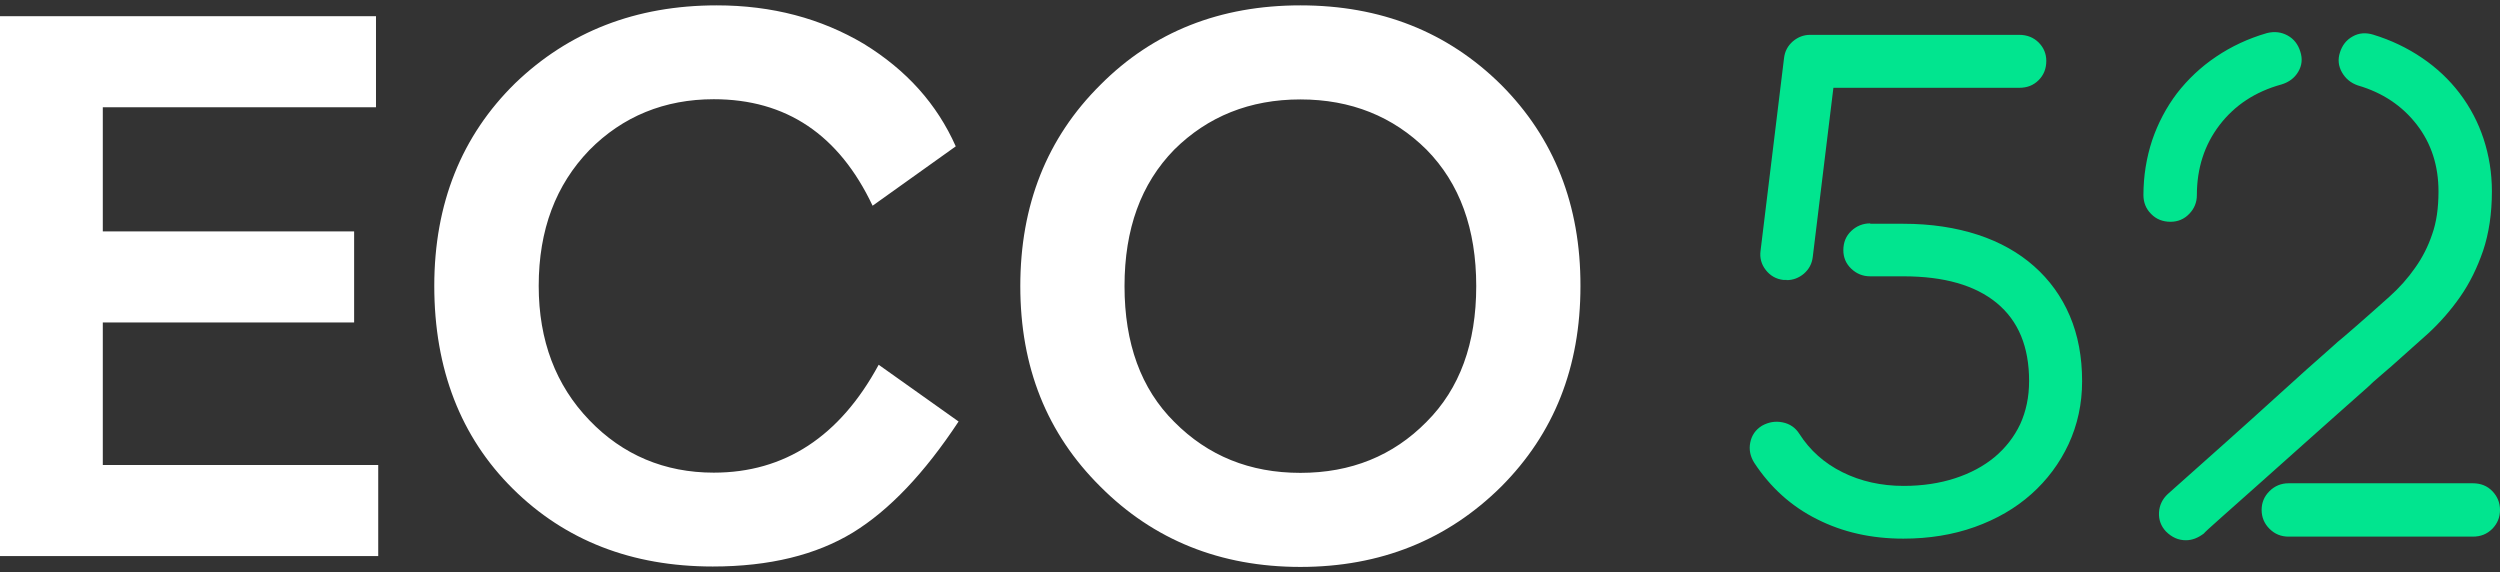
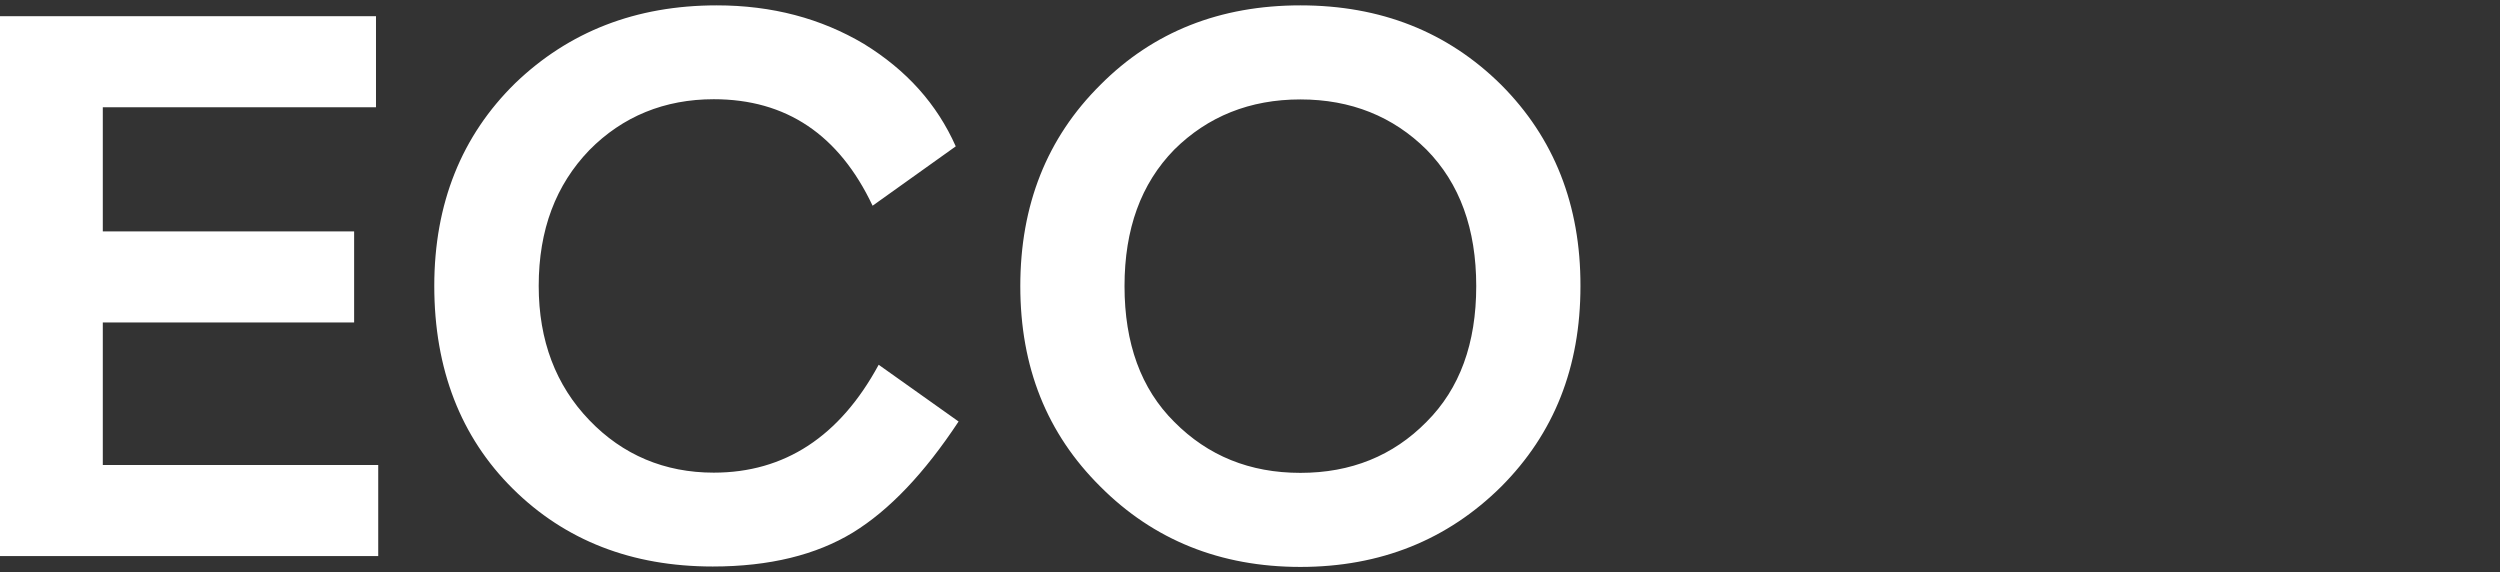
<svg xmlns="http://www.w3.org/2000/svg" width="83" height="19" viewBox="0 0 83 19" fill="none">
  <rect x="0" y="0" width="83" height="19" fill="#333333" stroke="none" />
-   <path d="M75.979 16.045C75.737 16.045 75.522 16.132 75.348 16.305C75.173 16.478 75.086 16.684 75.086 16.931C75.086 17.17 75.173 17.384 75.348 17.557C75.522 17.73 75.731 17.816 75.979 17.816H82.1C82.362 17.816 82.57 17.73 82.745 17.557C82.913 17.384 83 17.177 83 16.931C83 16.691 82.913 16.478 82.745 16.305C82.577 16.132 82.362 16.045 82.1 16.045H75.979ZM73.688 4.153C74.192 3.494 74.877 3.041 75.751 2.802C75.993 2.728 76.181 2.589 76.302 2.382C76.423 2.176 76.45 1.956 76.369 1.71C76.295 1.47 76.154 1.29 75.946 1.177C75.737 1.064 75.516 1.037 75.267 1.097C74.642 1.277 74.078 1.543 73.574 1.883C73.07 2.222 72.64 2.629 72.277 3.095C71.921 3.567 71.646 4.087 71.451 4.659C71.263 5.232 71.162 5.838 71.162 6.477C71.162 6.717 71.243 6.93 71.417 7.103C71.585 7.276 71.8 7.363 72.062 7.363C72.304 7.363 72.513 7.276 72.68 7.103C72.849 6.93 72.936 6.723 72.936 6.477C72.936 5.592 73.184 4.813 73.688 4.153ZM80.615 11.071C81.011 10.705 81.368 10.299 81.683 9.846C81.999 9.393 82.248 8.881 82.442 8.315C82.631 7.749 82.731 7.09 82.731 6.351C82.731 5.745 82.637 5.165 82.456 4.613C82.275 4.06 82.006 3.554 81.663 3.101C81.32 2.649 80.904 2.256 80.413 1.923C79.923 1.59 79.379 1.33 78.788 1.15C78.546 1.077 78.317 1.091 78.109 1.21C77.901 1.324 77.76 1.503 77.686 1.743C77.612 1.969 77.632 2.189 77.753 2.402C77.874 2.615 78.049 2.755 78.277 2.835C79.103 3.075 79.755 3.514 80.239 4.14C80.722 4.766 80.958 5.505 80.958 6.357C80.958 6.903 80.891 7.376 80.749 7.775C80.615 8.175 80.427 8.548 80.185 8.887C79.95 9.227 79.661 9.553 79.325 9.853C78.989 10.159 78.626 10.472 78.25 10.805C78.116 10.925 77.968 11.045 77.827 11.171C77.679 11.291 77.538 11.411 77.404 11.537C76.866 12.01 76.288 12.523 75.663 13.095C75.039 13.662 74.454 14.188 73.91 14.674C73.366 15.16 72.721 15.732 71.975 16.398C71.794 16.564 71.693 16.771 71.679 17.011C71.666 17.25 71.74 17.463 71.908 17.643C72.109 17.843 72.324 17.936 72.573 17.936C72.775 17.936 72.969 17.863 73.171 17.71C73.171 17.697 73.359 17.523 73.735 17.19C74.112 16.858 74.568 16.451 75.113 15.965C75.657 15.479 76.241 14.96 76.866 14.401C77.491 13.841 78.075 13.329 78.606 12.856C78.727 12.736 78.862 12.616 78.996 12.503C79.13 12.39 79.271 12.27 79.406 12.15C79.809 11.79 80.212 11.431 80.615 11.071ZM59.318 9.3C59.532 9.3 59.721 9.227 59.889 9.087C60.056 8.941 60.157 8.761 60.184 8.528L60.869 2.915H67.037C67.299 2.915 67.507 2.835 67.682 2.662C67.85 2.495 67.937 2.282 67.937 2.023C67.937 1.783 67.85 1.577 67.682 1.41C67.514 1.244 67.299 1.157 67.037 1.157H60.097C59.882 1.157 59.694 1.23 59.526 1.37C59.358 1.517 59.257 1.696 59.23 1.929L58.451 8.321C58.417 8.561 58.478 8.781 58.626 8.967C58.773 9.154 58.968 9.267 59.21 9.294H59.318V9.3ZM62.092 7.416C61.85 7.416 61.635 7.503 61.461 7.669C61.286 7.835 61.199 8.048 61.199 8.308C61.199 8.548 61.286 8.754 61.461 8.921C61.635 9.087 61.844 9.174 62.092 9.174H63.194C64.538 9.174 65.572 9.467 66.291 10.059C67.01 10.652 67.366 11.511 67.366 12.649C67.366 13.182 67.265 13.655 67.071 14.081C66.869 14.507 66.587 14.867 66.224 15.173C65.855 15.479 65.418 15.712 64.907 15.879C64.397 16.045 63.826 16.132 63.201 16.132C62.455 16.132 61.776 15.979 61.172 15.679C60.567 15.379 60.09 14.953 59.741 14.407C59.606 14.194 59.418 14.068 59.176 14.021C58.941 13.974 58.713 14.014 58.498 14.134C58.283 14.267 58.155 14.454 58.108 14.694C58.061 14.927 58.108 15.153 58.242 15.366C58.78 16.185 59.472 16.811 60.325 17.237C61.178 17.67 62.133 17.883 63.187 17.883C64.04 17.883 64.833 17.756 65.559 17.497C66.284 17.237 66.909 16.878 67.44 16.405C67.964 15.939 68.381 15.379 68.676 14.747C68.972 14.108 69.126 13.415 69.126 12.656C69.126 11.85 68.992 11.131 68.717 10.485C68.441 9.84 68.045 9.294 67.534 8.841C67.023 8.388 66.399 8.035 65.666 7.795C64.934 7.556 64.108 7.429 63.194 7.429H62.092V7.416Z" fill="#01E58F" />
  <path d="M38.987 14.008C37.879 12.909 37.334 11.398 37.334 9.5C37.334 7.602 37.879 6.098 38.987 4.966C40.096 3.867 41.493 3.301 43.173 3.301C44.852 3.301 46.25 3.867 47.358 4.966C48.467 6.091 49.011 7.602 49.011 9.5C49.011 11.398 48.467 12.902 47.358 14.008C46.25 15.133 44.852 15.699 43.173 15.699C41.493 15.699 40.103 15.133 38.987 14.008ZM49.838 2.815C48.057 1.051 45.833 0.178 43.173 0.178C40.512 0.178 38.289 1.051 36.535 2.815C34.755 4.579 33.874 6.81 33.874 9.5C33.874 12.19 34.755 14.394 36.535 16.158C38.295 17.923 40.512 18.822 43.173 18.822C45.833 18.822 48.057 17.923 49.838 16.158C51.598 14.394 52.471 12.19 52.471 9.5C52.478 6.81 51.598 4.579 49.838 2.815ZM29.172 12.11C27.882 14.494 26.047 15.692 23.696 15.692C22.07 15.692 20.673 15.106 19.564 13.948C18.456 12.796 17.885 11.311 17.885 9.493C17.885 7.622 18.456 6.138 19.564 4.986C20.673 3.86 22.07 3.294 23.696 3.294C26.101 3.294 27.855 4.473 28.97 6.83L31.731 4.859C31.107 3.454 30.099 2.329 28.681 1.457C27.257 0.611 25.631 0.178 23.797 0.178C21.109 0.178 18.886 1.051 17.105 2.762C15.325 4.506 14.418 6.757 14.418 9.493C14.418 12.257 15.298 14.514 17.025 16.225C18.758 17.943 20.975 18.808 23.663 18.808C25.55 18.808 27.096 18.422 28.312 17.683C29.528 16.937 30.69 15.712 31.825 13.994L29.172 12.11ZM12.557 18.462V15.439H3.413V10.705H11.757V7.682H3.413V3.561H12.483V0.538H0V18.462H12.557Z" fill="white" />
</svg>